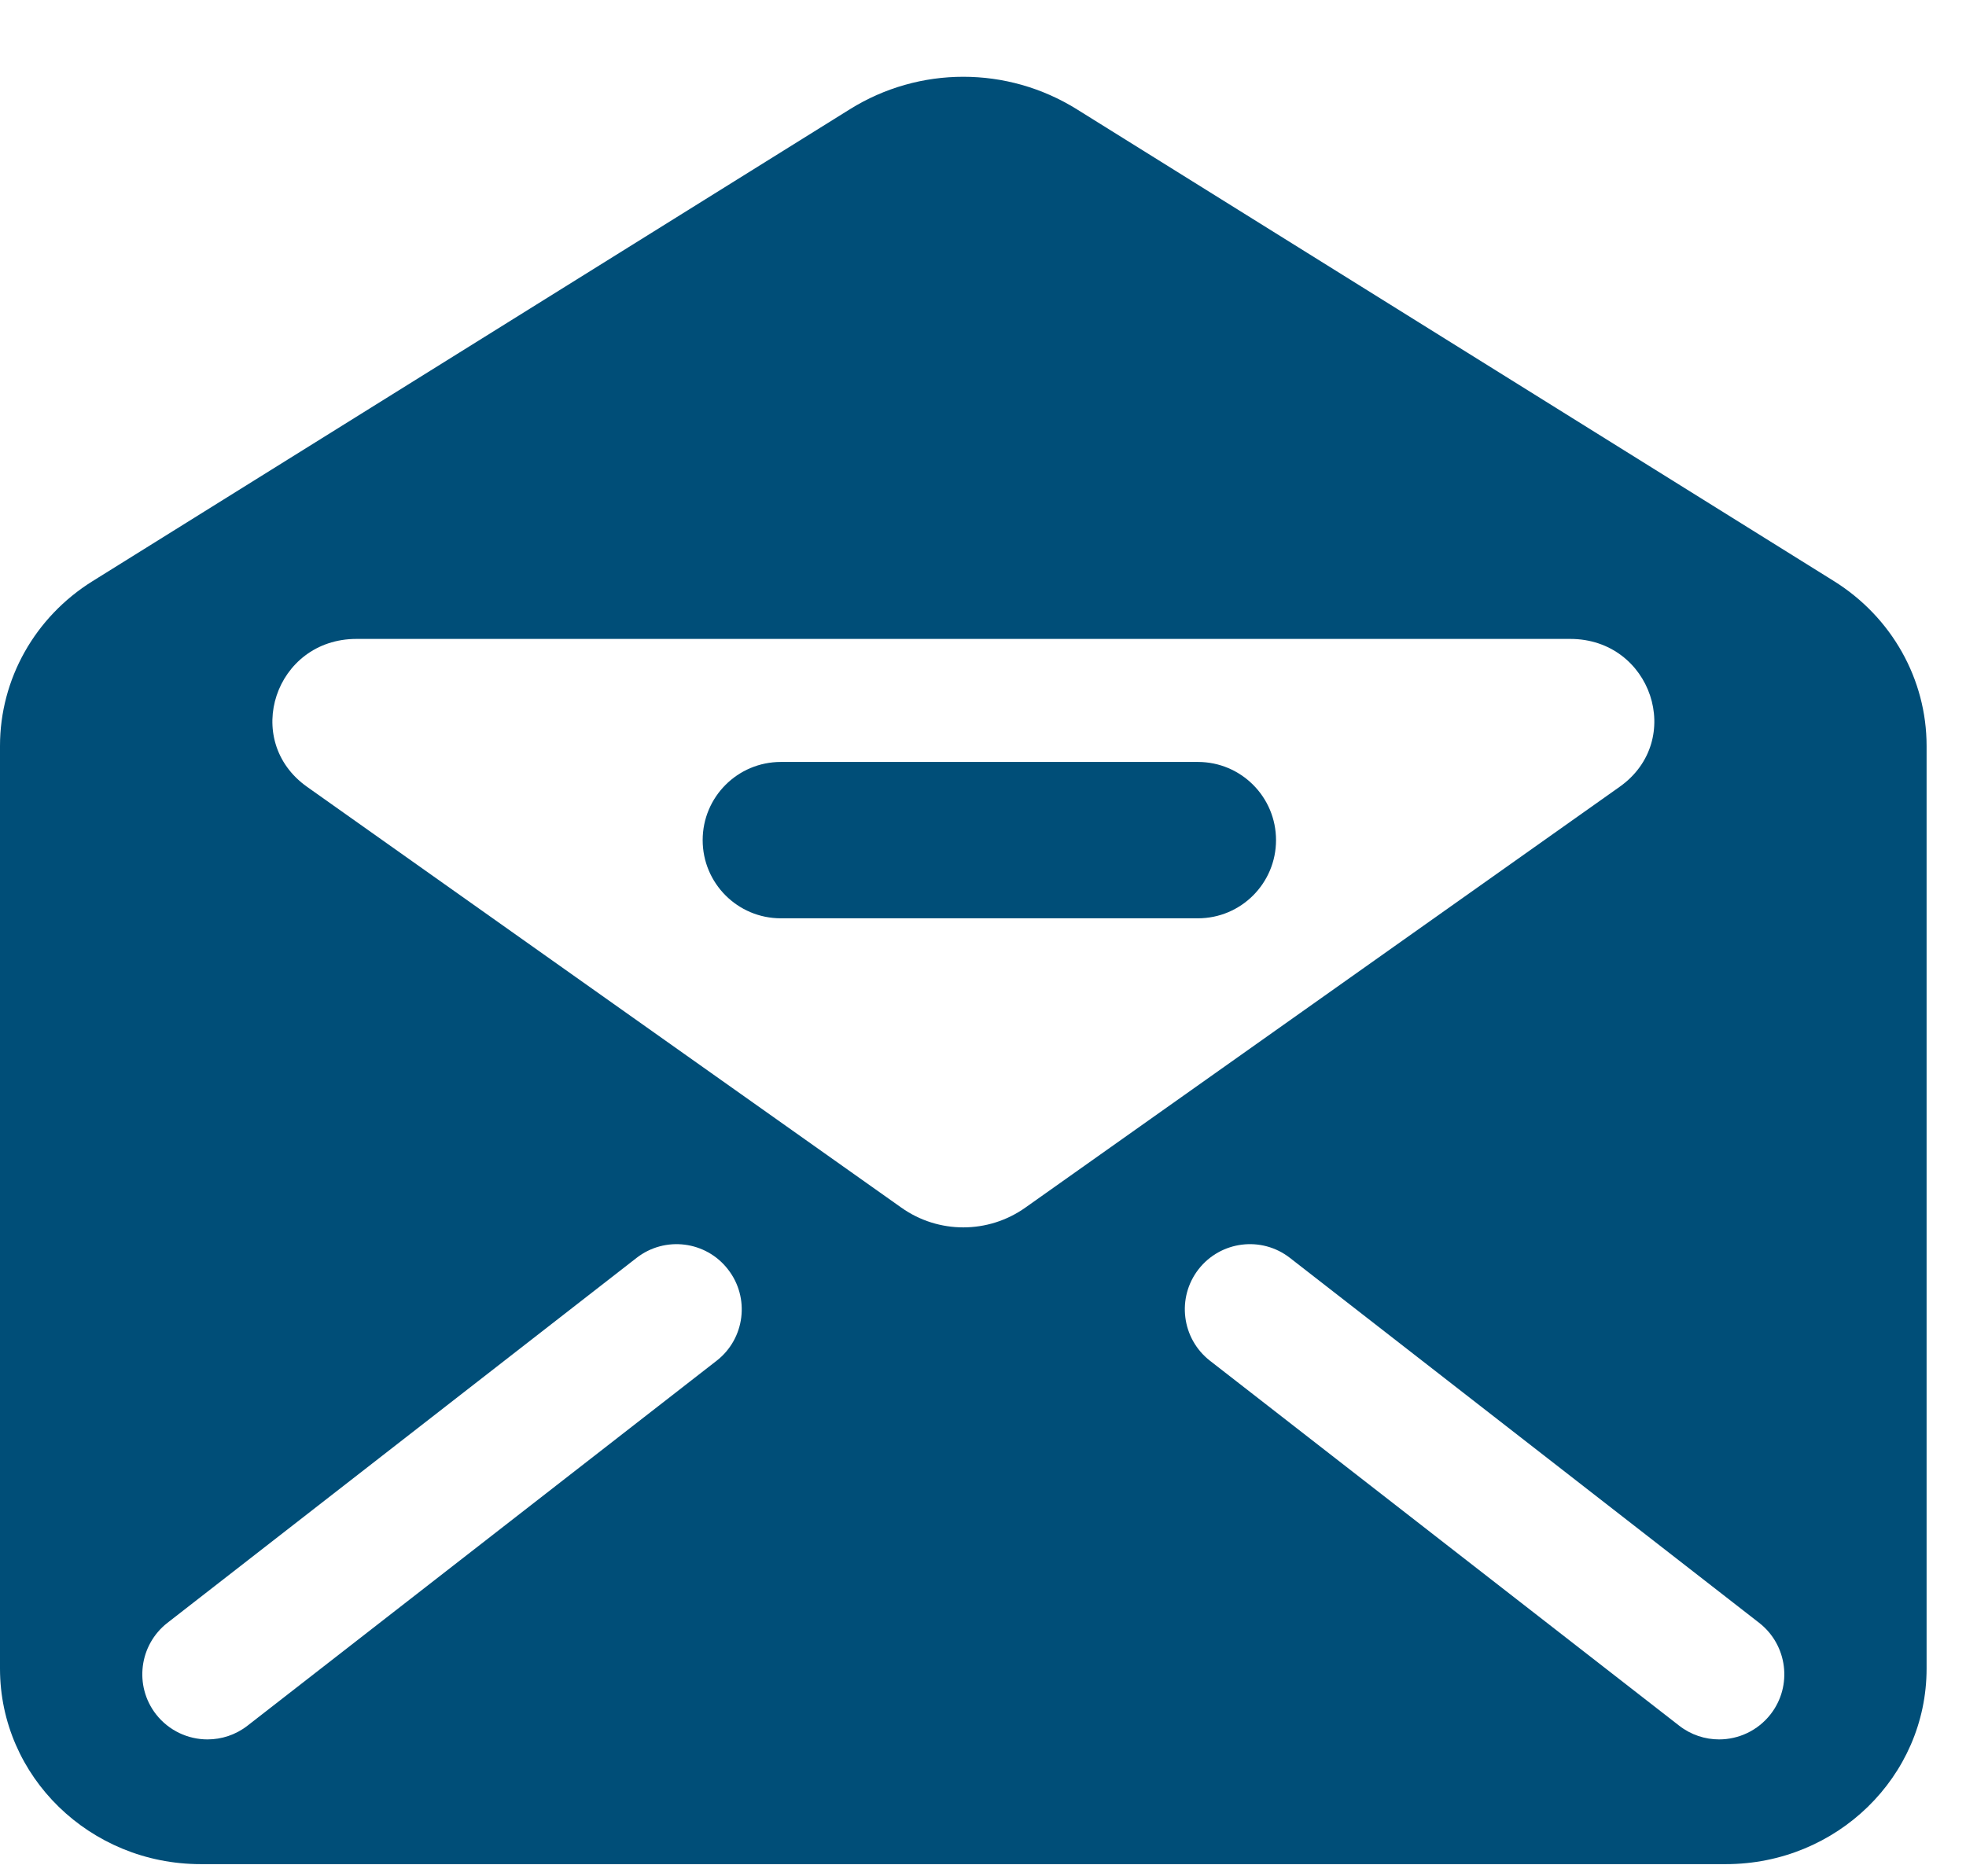
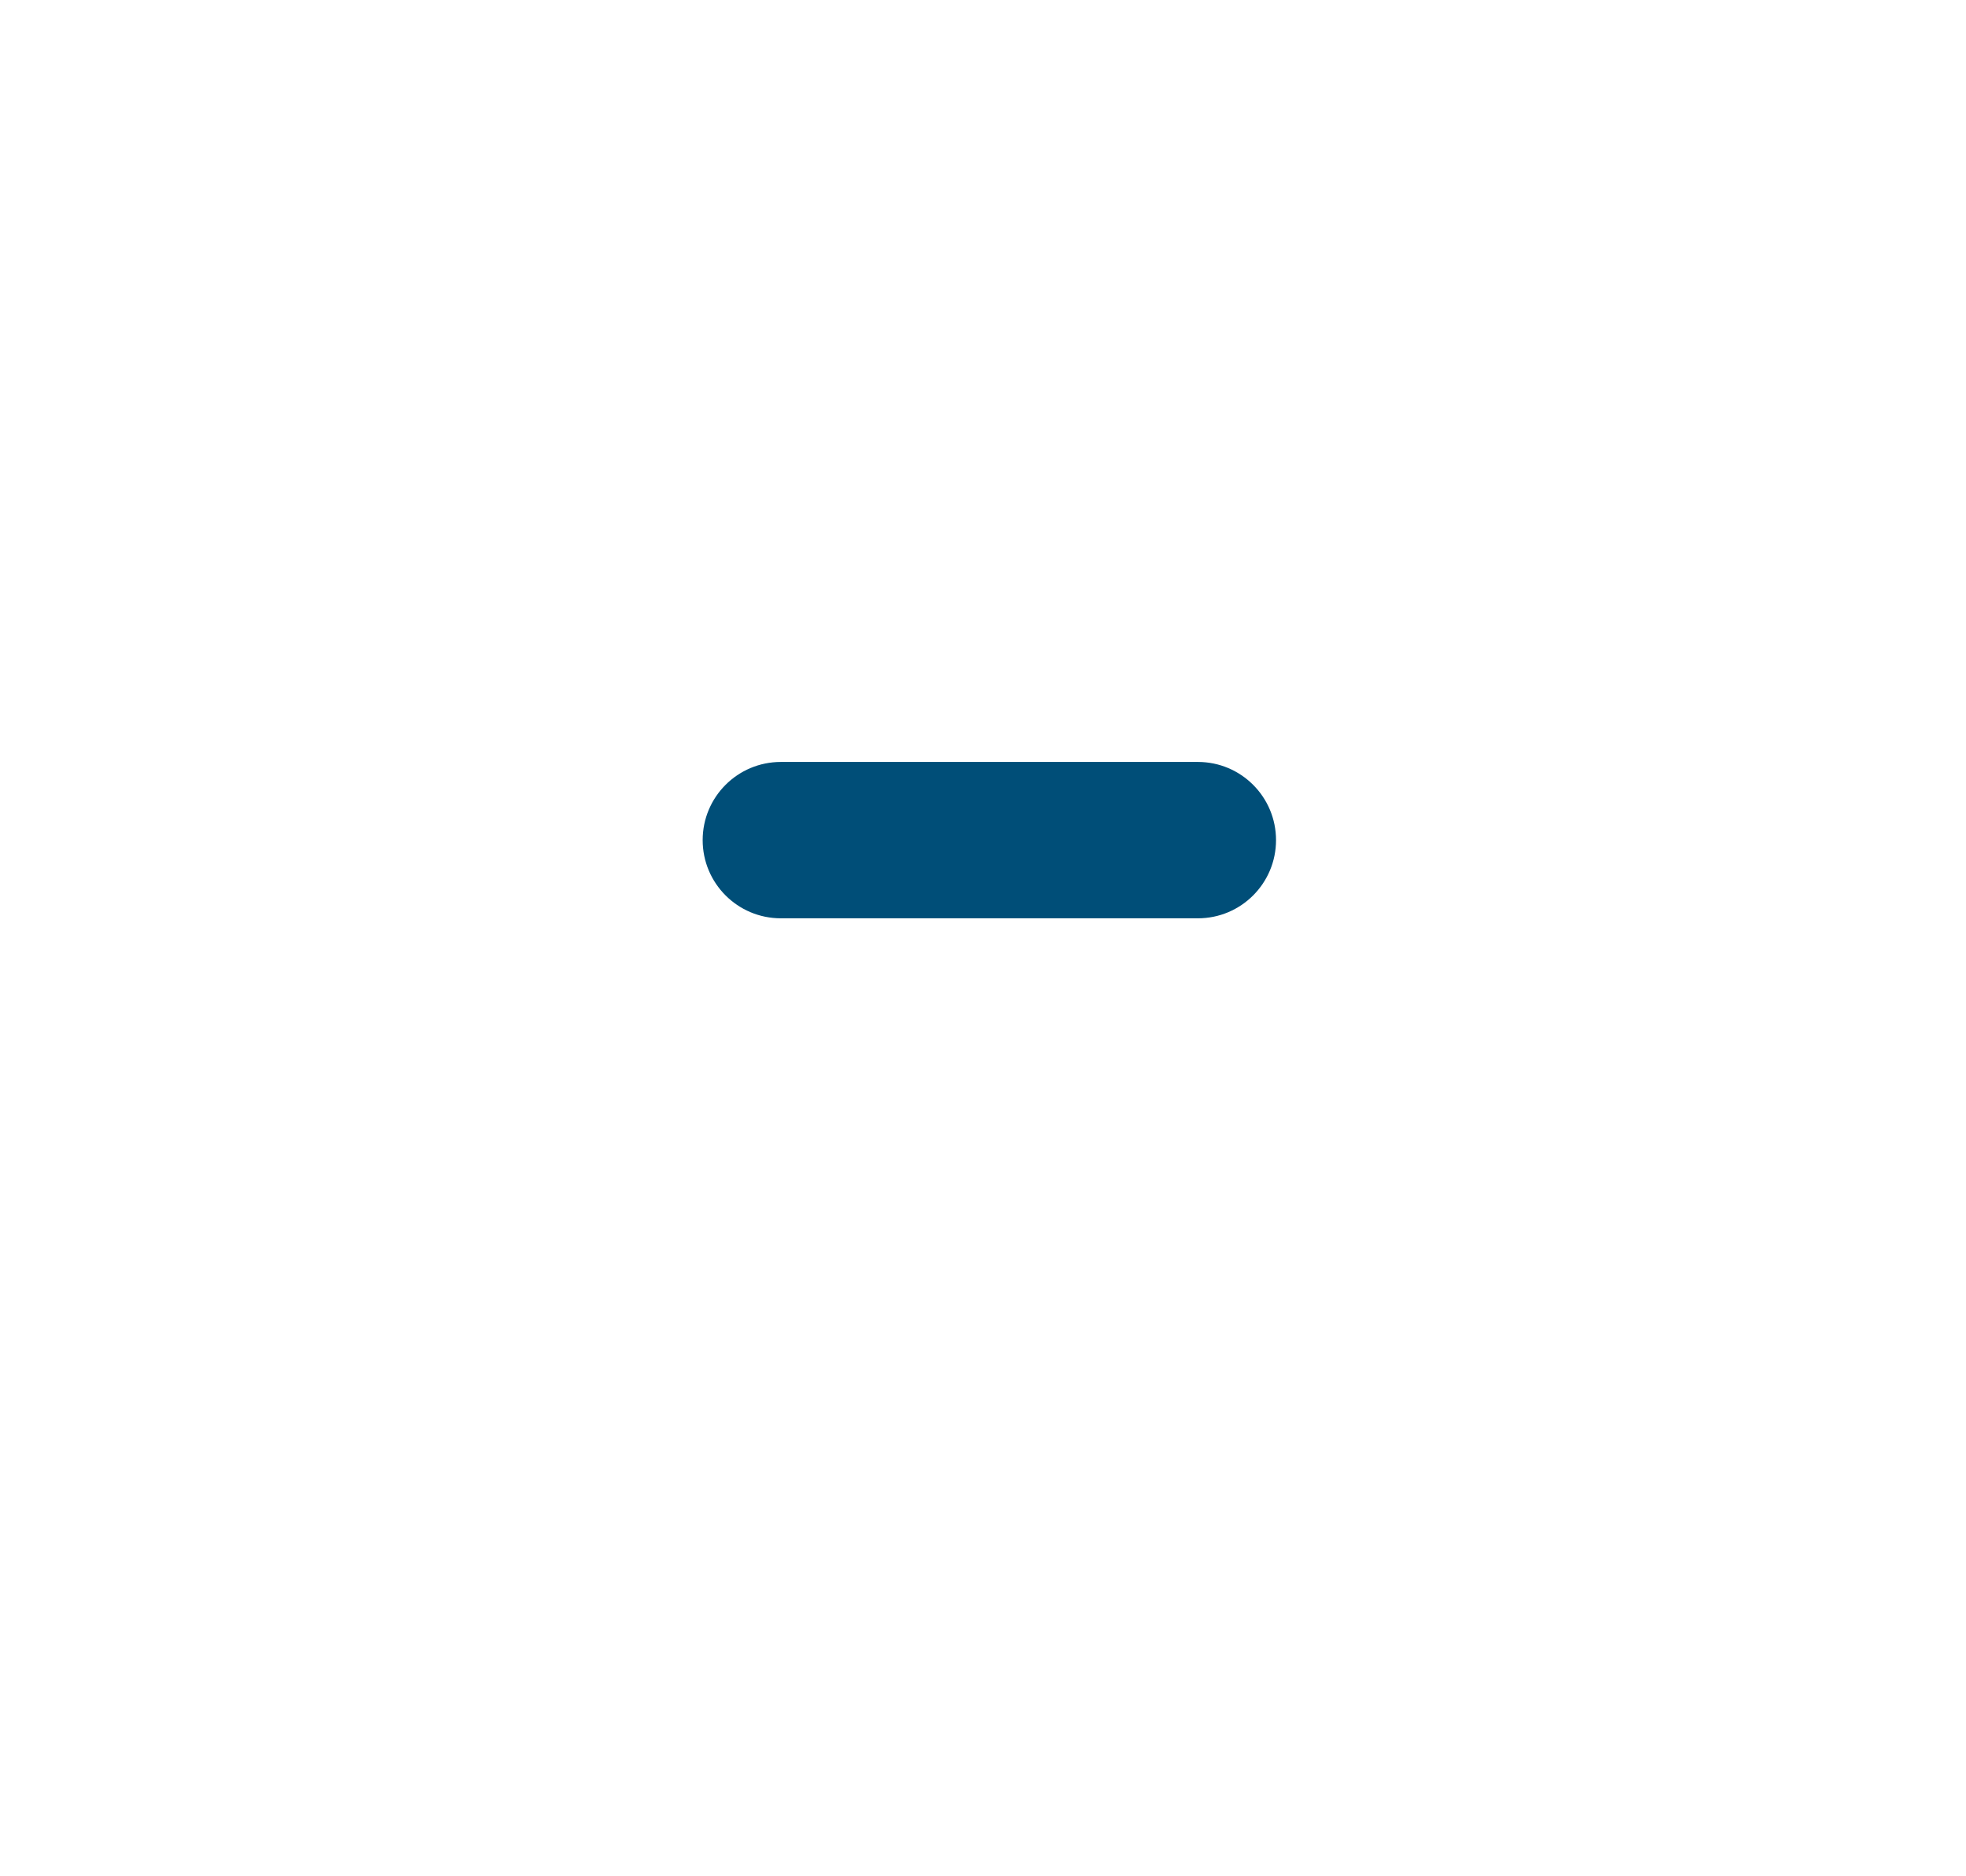
<svg xmlns="http://www.w3.org/2000/svg" width="22" height="21" viewBox="0 0 22 21" fill="none">
-   <path d="M20.524 6.505L12.05 1.223C11.272 0.738 10.287 0.738 9.51 1.223L1.035 6.505C0.39 6.907 0 7.602 0 8.348V18.676C0 19.884 1.006 20.864 2.246 20.864H19.313C20.553 20.864 21.559 19.884 21.559 18.676V8.348C21.559 7.602 21.169 6.908 20.524 6.505ZM8.019 15.23L2.77 19.314C2.637 19.418 2.478 19.468 2.322 19.468C2.105 19.468 1.89 19.371 1.746 19.187C1.499 18.869 1.556 18.411 1.874 18.163L7.123 14.079C7.441 13.831 7.9 13.889 8.146 14.207C8.394 14.524 8.337 14.983 8.019 15.23ZM10.086 13.516L3.437 8.807C2.701 8.286 3.079 7.151 3.989 7.151H17.571C18.481 7.151 18.86 8.286 18.123 8.807L11.474 13.516C11.058 13.811 10.501 13.811 10.086 13.516ZM19.813 19.187C19.669 19.371 19.454 19.468 19.237 19.468C19.081 19.468 18.923 19.418 18.79 19.314L13.54 15.23C13.222 14.982 13.165 14.524 13.412 14.206C13.659 13.889 14.117 13.831 14.435 14.079L19.685 18.163C20.003 18.411 20.061 18.869 19.813 19.187Z" fill="#004E78" />
  <path d="M13.405 8.528H8.738C8.254 8.528 7.863 8.92 7.863 9.403C7.863 9.886 8.254 10.278 8.738 10.278H13.405C13.888 10.278 14.279 9.886 14.279 9.403C14.279 8.92 13.888 8.528 13.405 8.528Z" fill="#004E78" />
</svg>